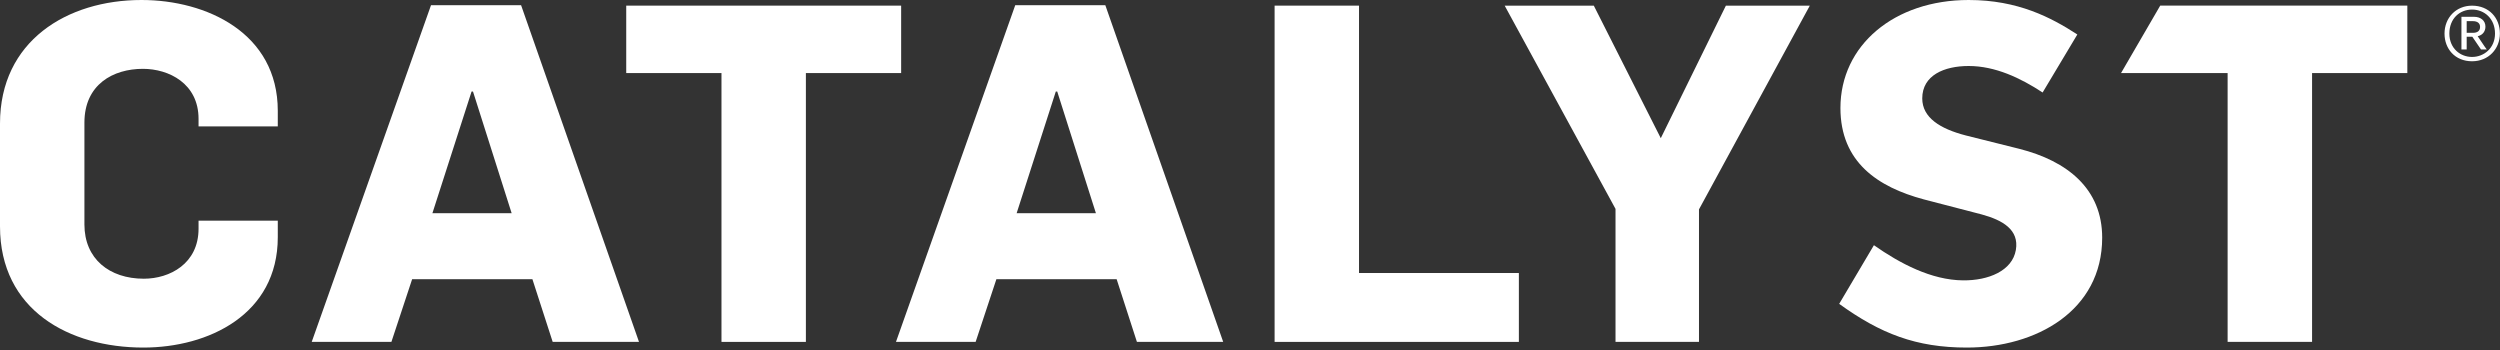
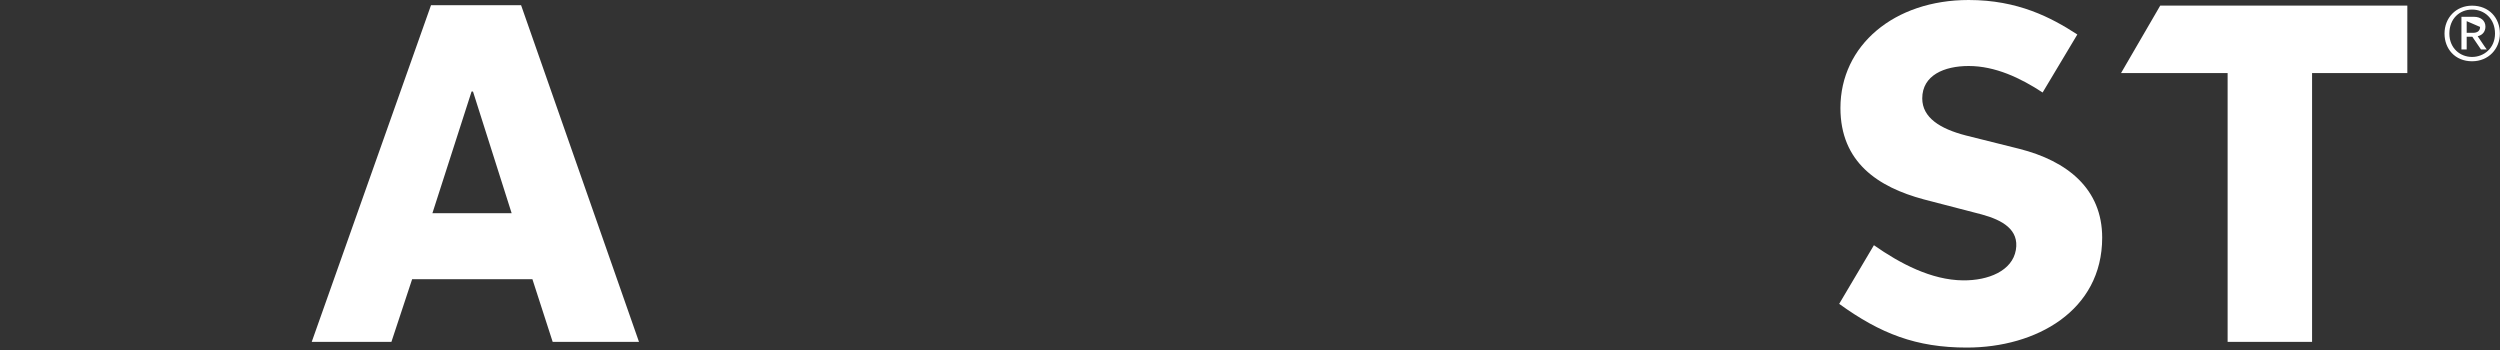
<svg xmlns="http://www.w3.org/2000/svg" width="150px" height="21px" viewBox="0 0 150 21" version="1.1">
  <rect x="0" y="0" width="150" height="21" fill="#333333" stroke="none" />
  <title>logo__wordmark</title>
  <desc>Created with Sketch.</desc>
  <g id="Page-1" stroke="none" stroke-width="1" fill="none" fill-rule="evenodd">
    <g id="Catalyst-Atlanta-2020" transform="translate(-56, -50)" fill="#FFFFFF">
      <g id="nav" transform="translate(56, 32)">
        <g id="logo__wordmark" transform="translate(0, 17)">
-           <path d="M8.489,1 C4.02,1 0,3.462 0,8.412 L0,14.581 C0,19.617 4.161,21.854 8.602,21.854 C12.507,21.854 16.667,19.872 16.667,15.232 L16.667,14.242 L11.913,14.242 L11.913,14.723 C11.913,16.817 10.187,17.723 8.63,17.723 C6.565,17.723 5.065,16.532 5.065,14.47 L5.065,8.357 C5.065,6.064 6.792,5.13 8.574,5.13 C10.13,5.13 11.913,6.01 11.913,8.13 L11.913,8.584 L16.667,8.584 L16.667,7.649 C16.667,2.979 12.394,1 8.489,1" id="Fill-1" />
          <path d="M28.295,6.49 L28.379,6.49 L30.698,13.79 L25.945,13.79 L28.295,6.49 Z M25.861,1.311 L18.703,21.514 L23.484,21.514 L24.729,17.75 L31.944,17.75 L33.161,21.514 L38.34,21.514 L31.265,1.311 L25.861,1.311 Z" id="Fill-4" />
-           <polygon id="Fill-6" points="37.574 1.338 37.574 5.384 43.289 5.384 43.289 21.514 48.353 21.514 48.353 5.384 54.069 5.384 54.069 1.338" />
-           <polygon id="Fill-8" points="76.476 1.338 76.476 21.514 91.132 21.514 91.132 17.381 81.541 17.381 81.541 1.338" />
-           <polygon id="Fill-10" points="103.552 1.34 99.647 9.291 95.629 1.34 90.281 1.34 96.931 13.533 96.931 21.514 101.939 21.514 101.939 13.563 108.588 1.34" />
          <polygon id="Fill-12" points="129.613 1.338 127.262 5.384 133.657 5.384 133.657 21.514 138.724 21.514 138.724 5.384 144.44 5.384 144.44 1.338" />
-           <path d="M63.349,6.49 L63.433,6.49 L65.754,13.79 L60.999,13.79 L63.349,6.49 Z M60.915,1.311 L53.758,21.514 L58.538,21.514 L59.784,17.75 L66.998,17.75 L68.215,21.514 L73.392,21.514 L66.319,1.311 L60.915,1.311 Z" id="Fill-14" />
          <path d="M121.156,9.929 L117.944,9.126 C116.414,8.729 115.335,8.064 115.335,6.904 C115.335,5.517 116.652,4.96 118.121,4.96 C119.708,4.96 121.226,5.675 122.557,6.55 L124.64,3.069 C123.073,2.051 121.079,1 118.121,1 C113.653,1 110.426,3.717 110.426,7.48 C110.426,10.734 112.677,12.225 115.424,12.962 L118.903,13.866 C120.149,14.206 121.16,14.78 120.952,15.996 C120.739,17.249 119.309,17.837 117.781,17.822 C115.878,17.805 113.994,16.806 112.435,15.712 L110.351,19.231 C112.829,21.022 114.97,21.854 118.01,21.854 C122.169,21.854 126.131,19.646 126.131,15.261 C126.131,12.327 124.044,10.662 121.156,9.929" id="Fill-16" />
-           <path d="M148.378,2.969 C148.647,2.969 148.804,2.851 148.804,2.615 C148.804,2.386 148.639,2.269 148.372,2.269 L148.001,2.269 L148.001,2.969 L148.378,2.969 Z M147.686,2.008 L148.441,2.008 C148.835,2.008 149.126,2.23 149.126,2.598 C149.126,2.874 148.97,3.103 148.662,3.174 C148.757,3.308 149.095,3.833 149.206,3.968 L148.859,3.968 L148.34,3.205 L148.001,3.205 L148.001,3.968 L147.686,3.968 L147.686,2.008 Z M149.701,3.015 C149.701,2.126 149.071,1.574 148.323,1.574 C147.575,1.574 146.962,2.118 146.962,3.015 C146.962,3.899 147.615,4.417 148.323,4.417 C149.033,4.417 149.701,3.89 149.701,3.015 L149.701,3.015 Z M146.671,3.015 C146.671,2.072 147.355,1.34 148.323,1.34 C149.332,1.34 149.994,2.064 149.994,3.015 C149.994,3.921 149.324,4.676 148.323,4.676 C147.292,4.676 146.671,3.921 146.671,3.015 L146.671,3.015 Z" id="Trade,arl" />
+           <path d="M148.378,2.969 C148.647,2.969 148.804,2.851 148.804,2.615 L148.001,2.269 L148.001,2.969 L148.378,2.969 Z M147.686,2.008 L148.441,2.008 C148.835,2.008 149.126,2.23 149.126,2.598 C149.126,2.874 148.97,3.103 148.662,3.174 C148.757,3.308 149.095,3.833 149.206,3.968 L148.859,3.968 L148.34,3.205 L148.001,3.205 L148.001,3.968 L147.686,3.968 L147.686,2.008 Z M149.701,3.015 C149.701,2.126 149.071,1.574 148.323,1.574 C147.575,1.574 146.962,2.118 146.962,3.015 C146.962,3.899 147.615,4.417 148.323,4.417 C149.033,4.417 149.701,3.89 149.701,3.015 L149.701,3.015 Z M146.671,3.015 C146.671,2.072 147.355,1.34 148.323,1.34 C149.332,1.34 149.994,2.064 149.994,3.015 C149.994,3.921 149.324,4.676 148.323,4.676 C147.292,4.676 146.671,3.921 146.671,3.015 L146.671,3.015 Z" id="Trade,arl" />
        </g>
      </g>
    </g>
  </g>
</svg>